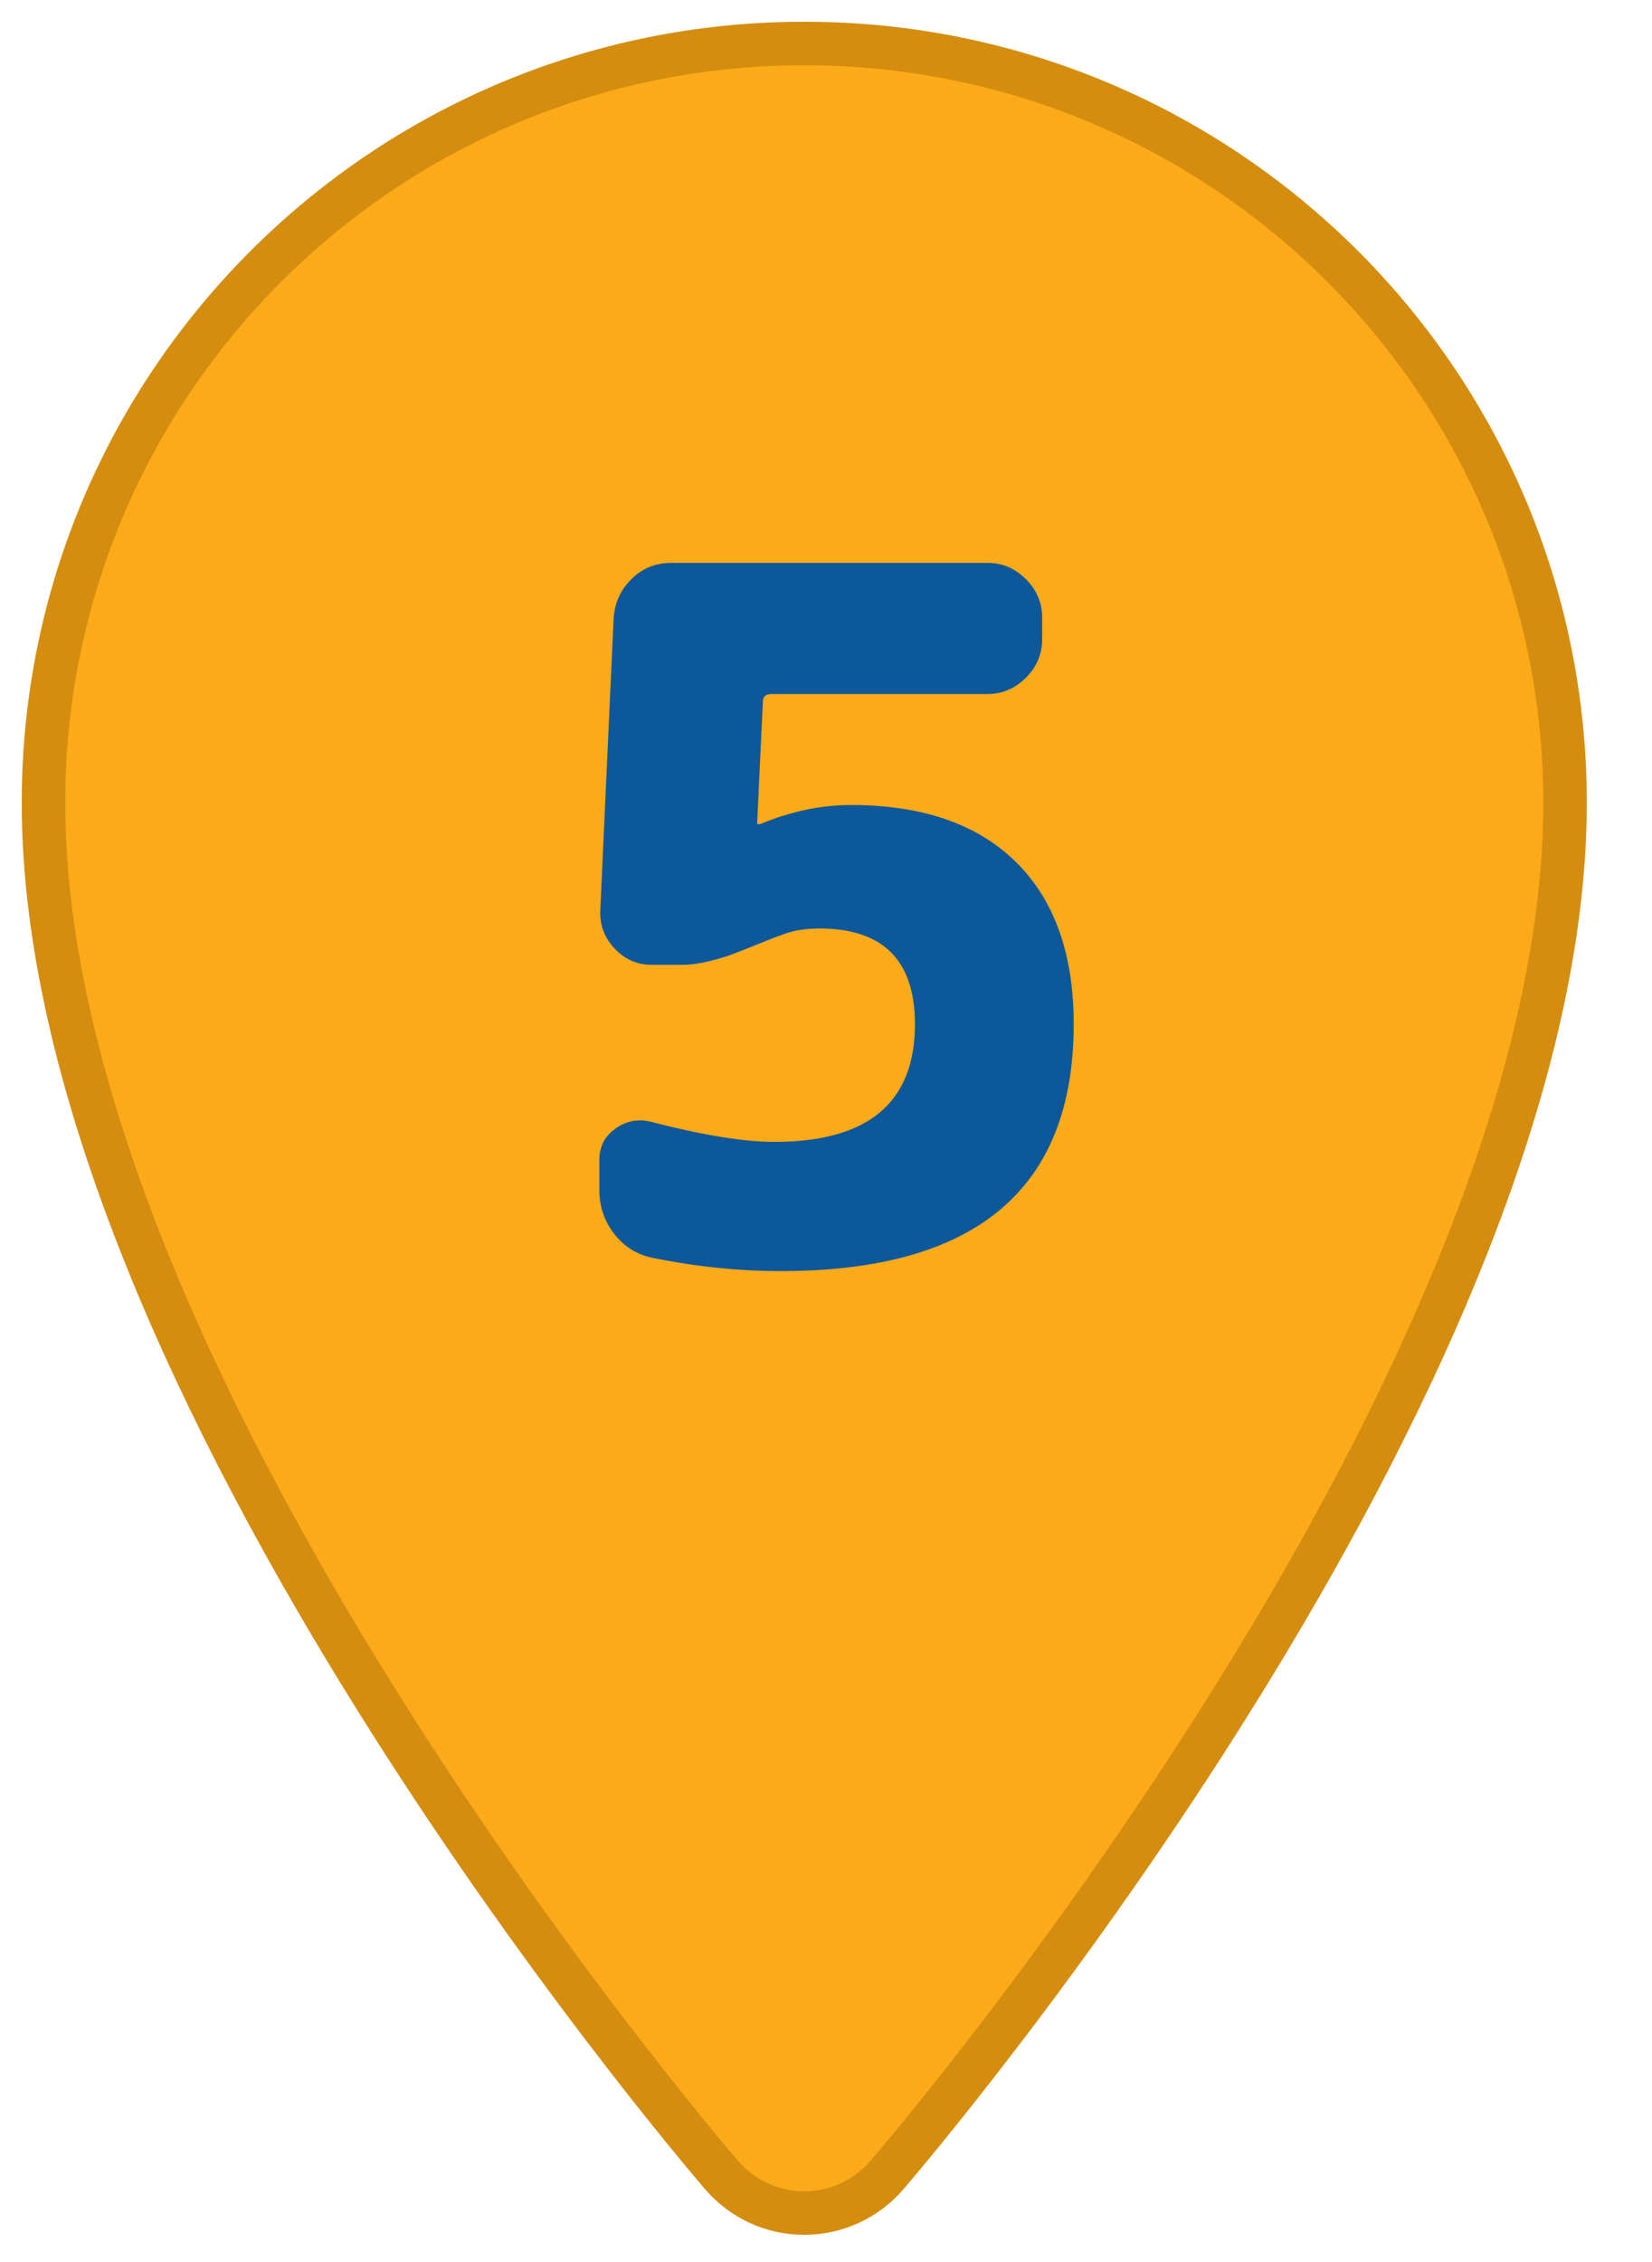
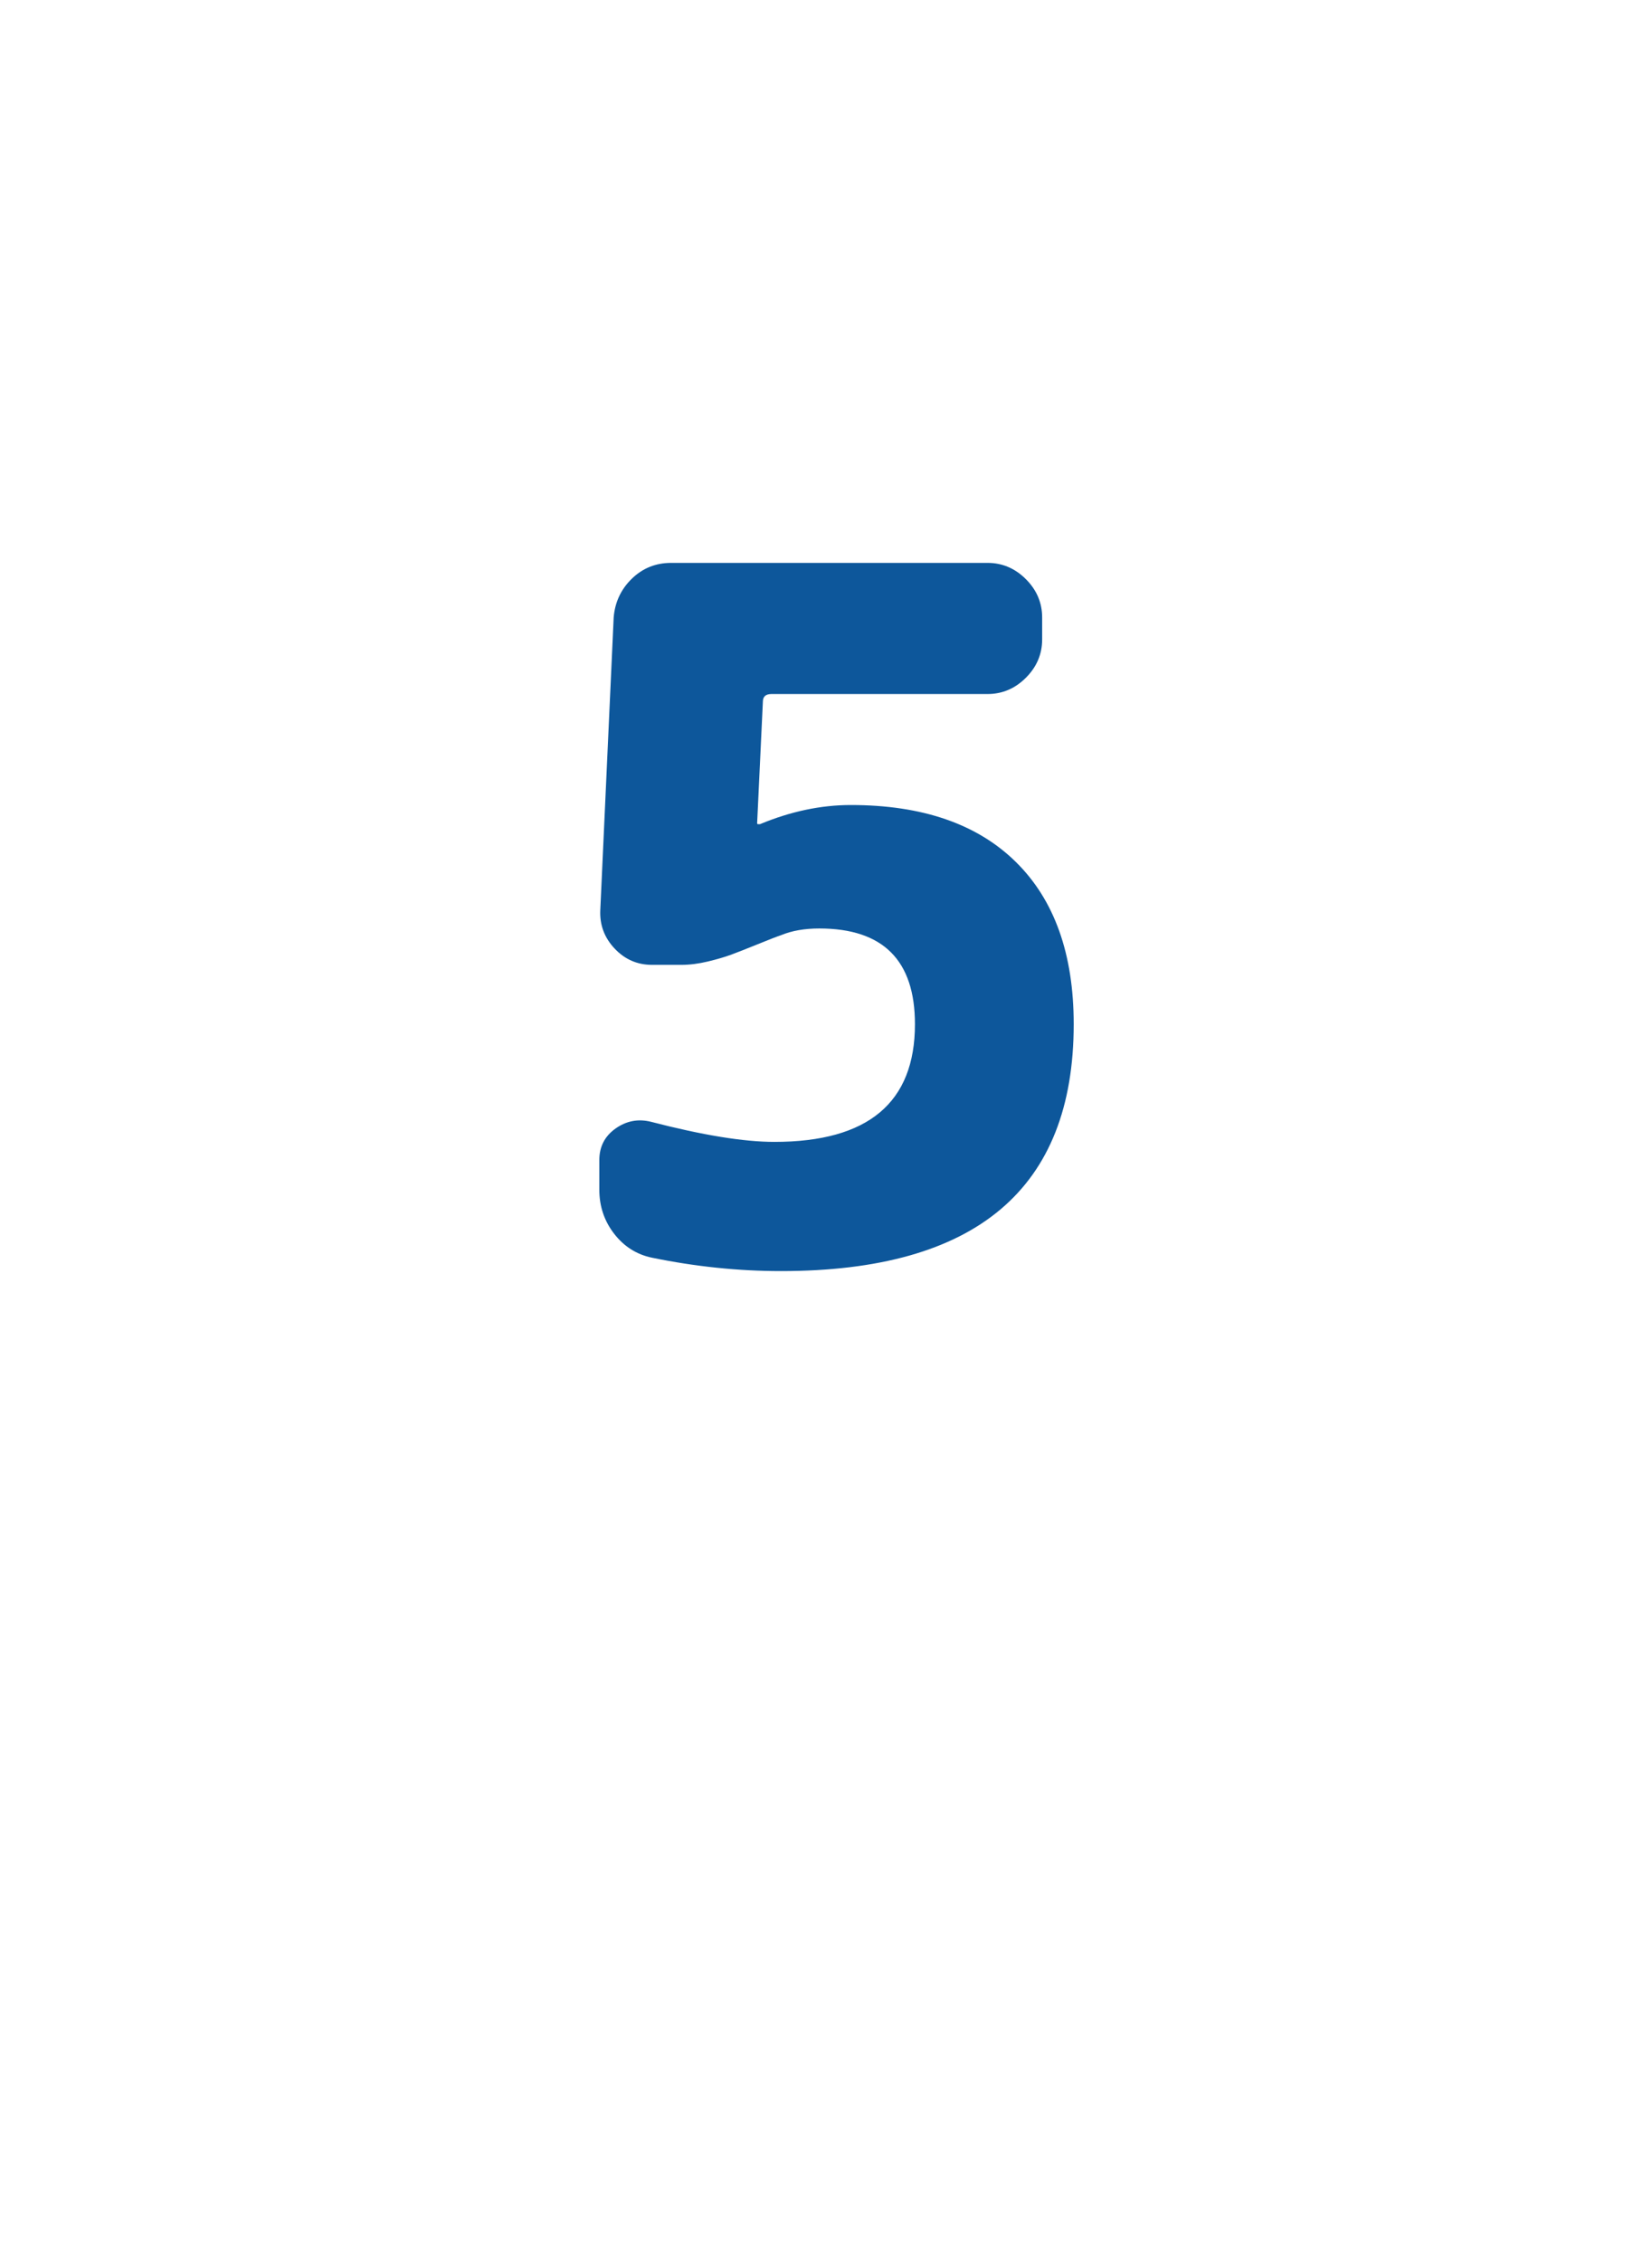
<svg xmlns="http://www.w3.org/2000/svg" width="38px" height="52px" viewBox="0 0 38 52" version="1.1">
  <g stroke="none" stroke-width="1" fill="none" fill-rule="evenodd">
    <g id="Group" transform="translate(-2, 1)" fill-rule="nonzero">
-       <path d="M20.5,0 C10.835,0 3,7.816 3,17.458 C3,30.697 17.965,48.269 18.605,49.008 C19.08,49.558 19.772,49.875 20.5,49.875 C21.228,49.875 21.92,49.558 22.395,49.008 C23.035,48.269 38,30.697 38,17.458 C38,7.816 30.165,0 20.5,0 Z" id="Shape" stroke="#D48D0E" fill="#FBAA1A" />
      <path d="M19.966,28.22 C24.454,28.22 26.698,26.328 26.698,22.544 C26.698,20.931 26.254,19.688 25.367,18.815 C24.48,17.942 23.215,17.506 21.572,17.506 C20.883,17.506 20.186,17.653 19.482,17.946 L19.482,17.946 L19.438,17.946 C19.423,17.946 19.416,17.939 19.416,17.924 L19.416,17.924 L19.548,15.13 C19.548,15.013 19.614,14.954 19.746,14.954 L19.746,14.954 L24.718,14.954 C25.055,14.954 25.349,14.829 25.598,14.58 C25.847,14.331 25.972,14.037 25.972,13.7 L25.972,13.7 L25.972,13.194 C25.972,12.857 25.847,12.563 25.598,12.314 C25.349,12.065 25.055,11.94 24.718,11.94 L24.718,11.94 L17.436,11.94 C17.084,11.94 16.783,12.061 16.534,12.303 C16.285,12.545 16.145,12.842 16.116,13.194 L16.116,13.194 L15.808,19.926 C15.793,20.263 15.903,20.557 16.138,20.806 C16.373,21.055 16.659,21.18 16.996,21.18 L16.996,21.18 L17.678,21.18 C17.869,21.18 18.07,21.154 18.283,21.103 C18.496,21.052 18.672,21 18.811,20.949 C18.95,20.898 19.156,20.817 19.427,20.707 C19.698,20.597 19.878,20.527 19.966,20.498 C20.215,20.395 20.509,20.344 20.846,20.344 C22.313,20.344 23.046,21.077 23.046,22.544 C23.046,24.348 21.968,25.25 19.812,25.25 C19.108,25.25 18.162,25.096 16.974,24.788 C16.681,24.715 16.409,24.766 16.16,24.942 C15.911,25.118 15.786,25.36 15.786,25.668 L15.786,25.668 L15.786,26.35 C15.786,26.731 15.9,27.069 16.127,27.362 C16.354,27.655 16.644,27.839 16.996,27.912 C17.993,28.117 18.983,28.22 19.966,28.22 Z" fill="#0D579B" />
    </g>
  </g>
</svg>